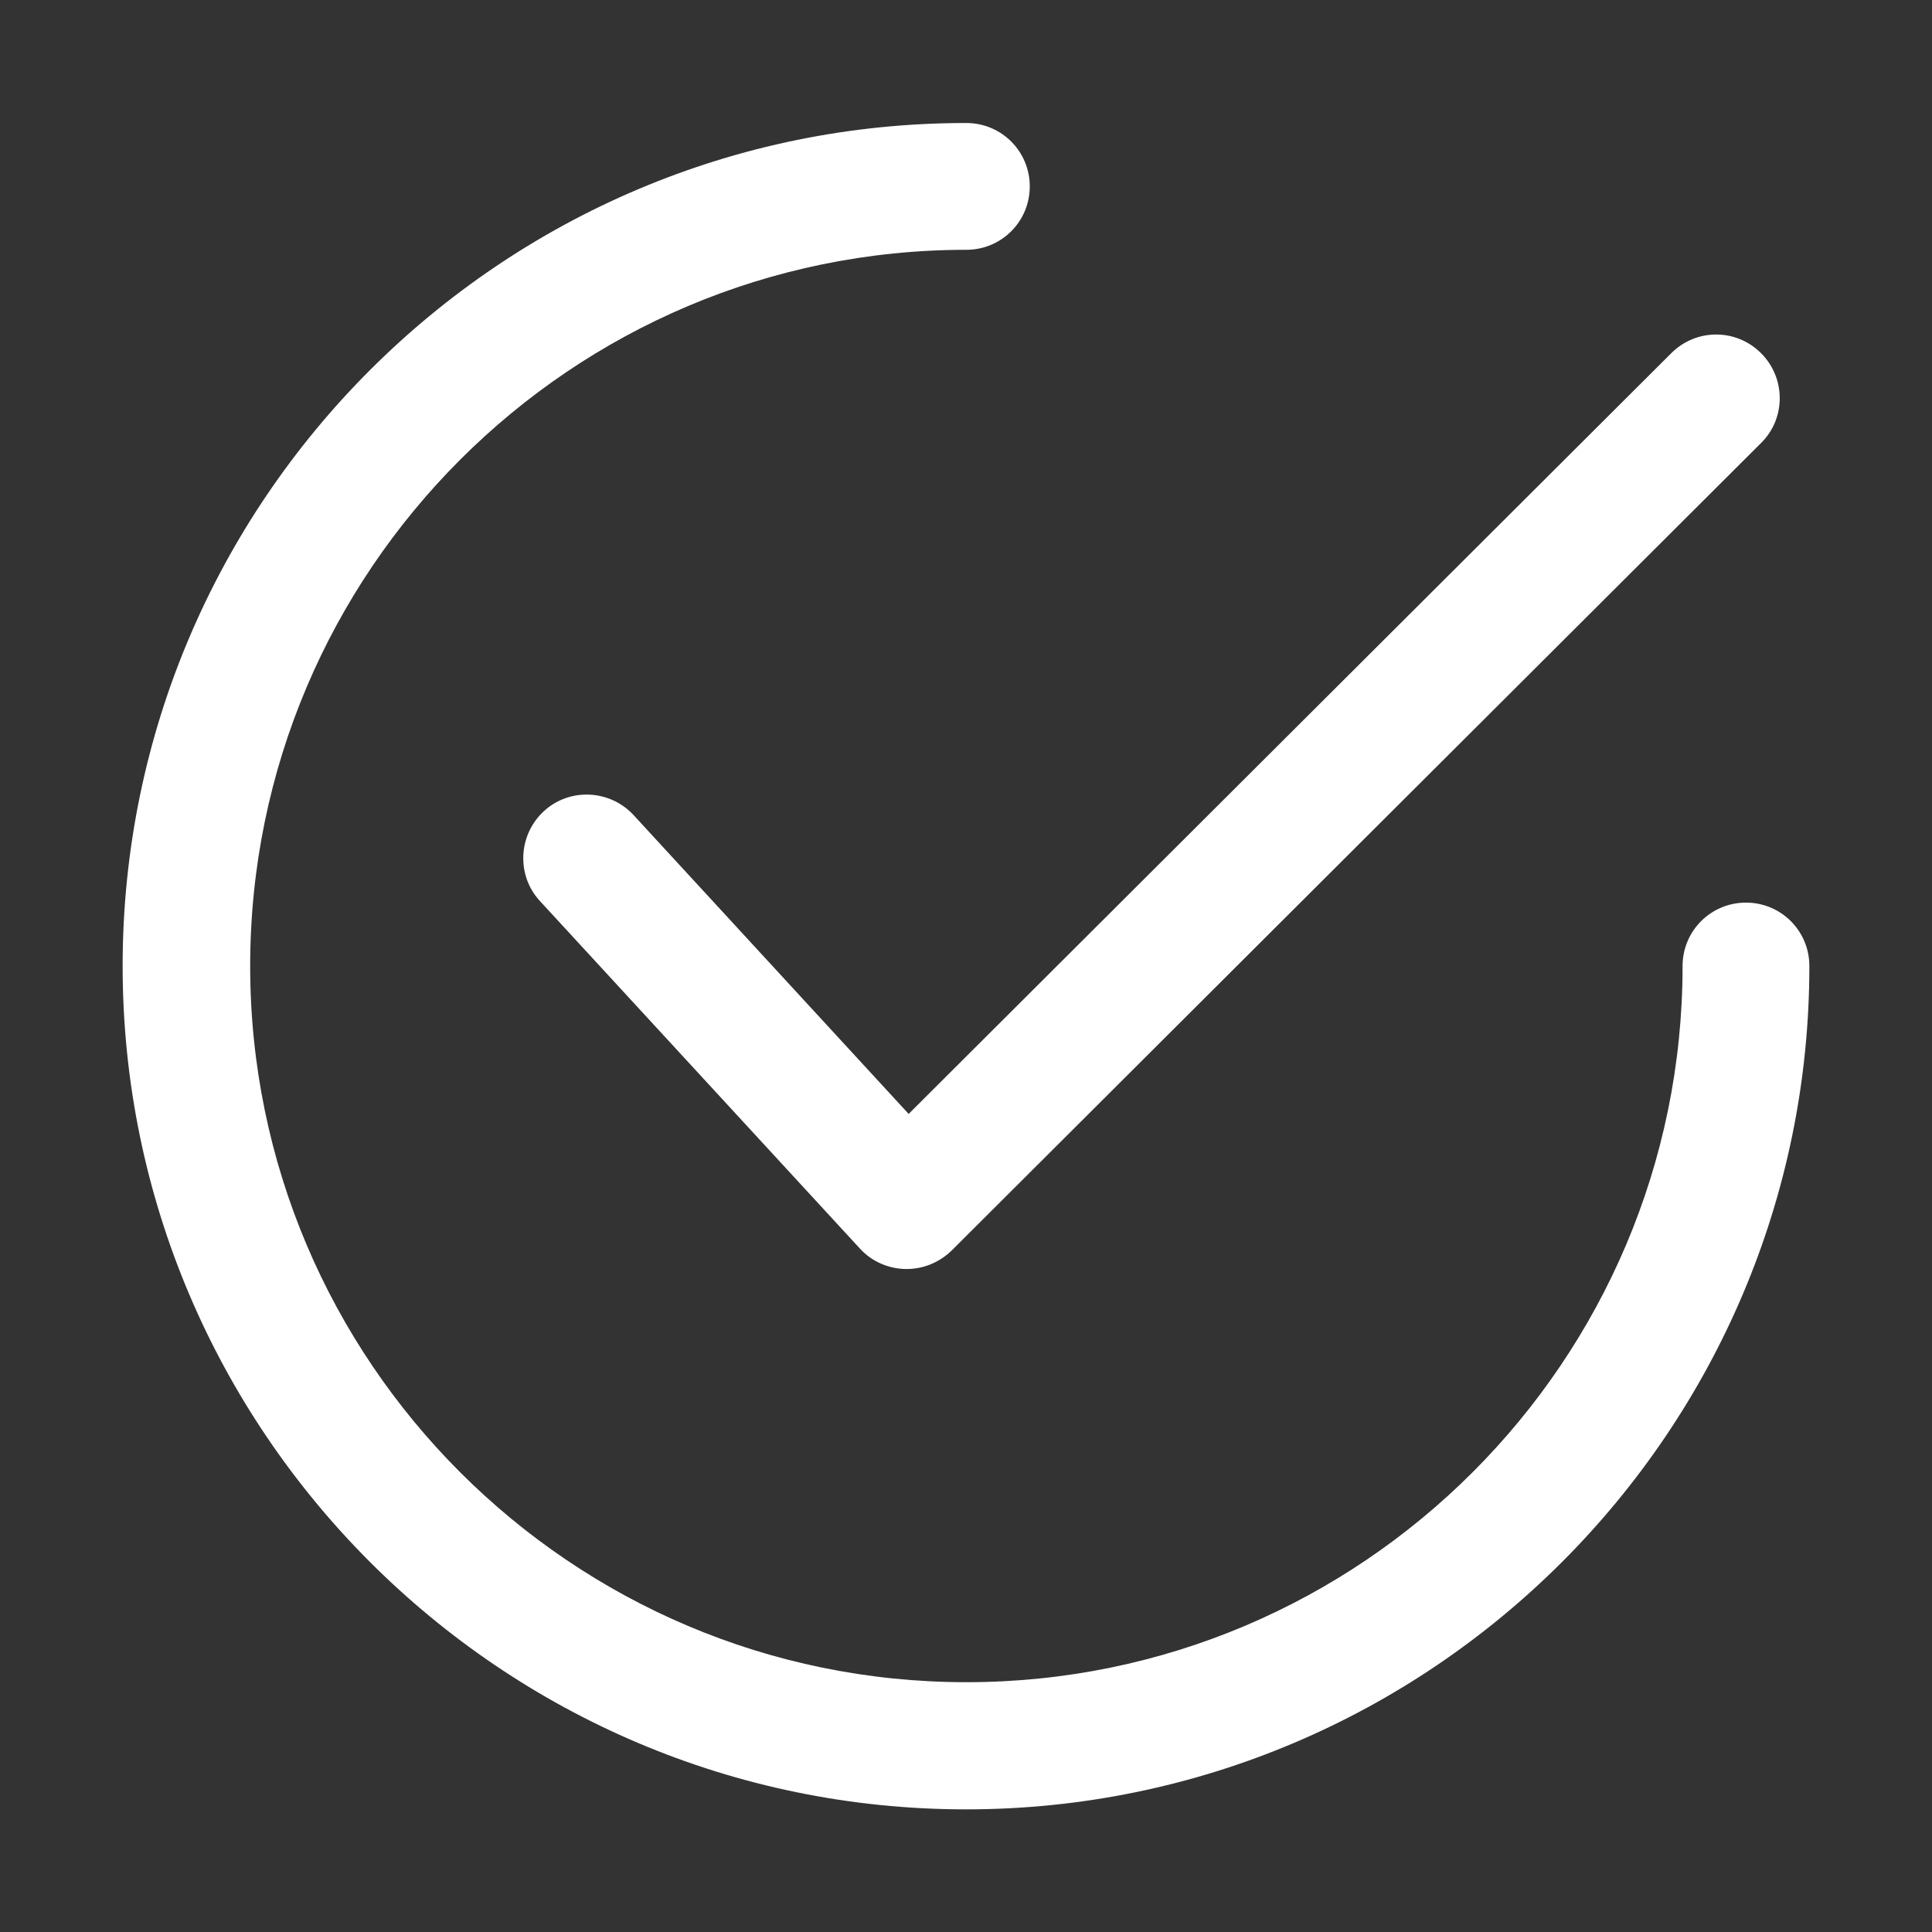
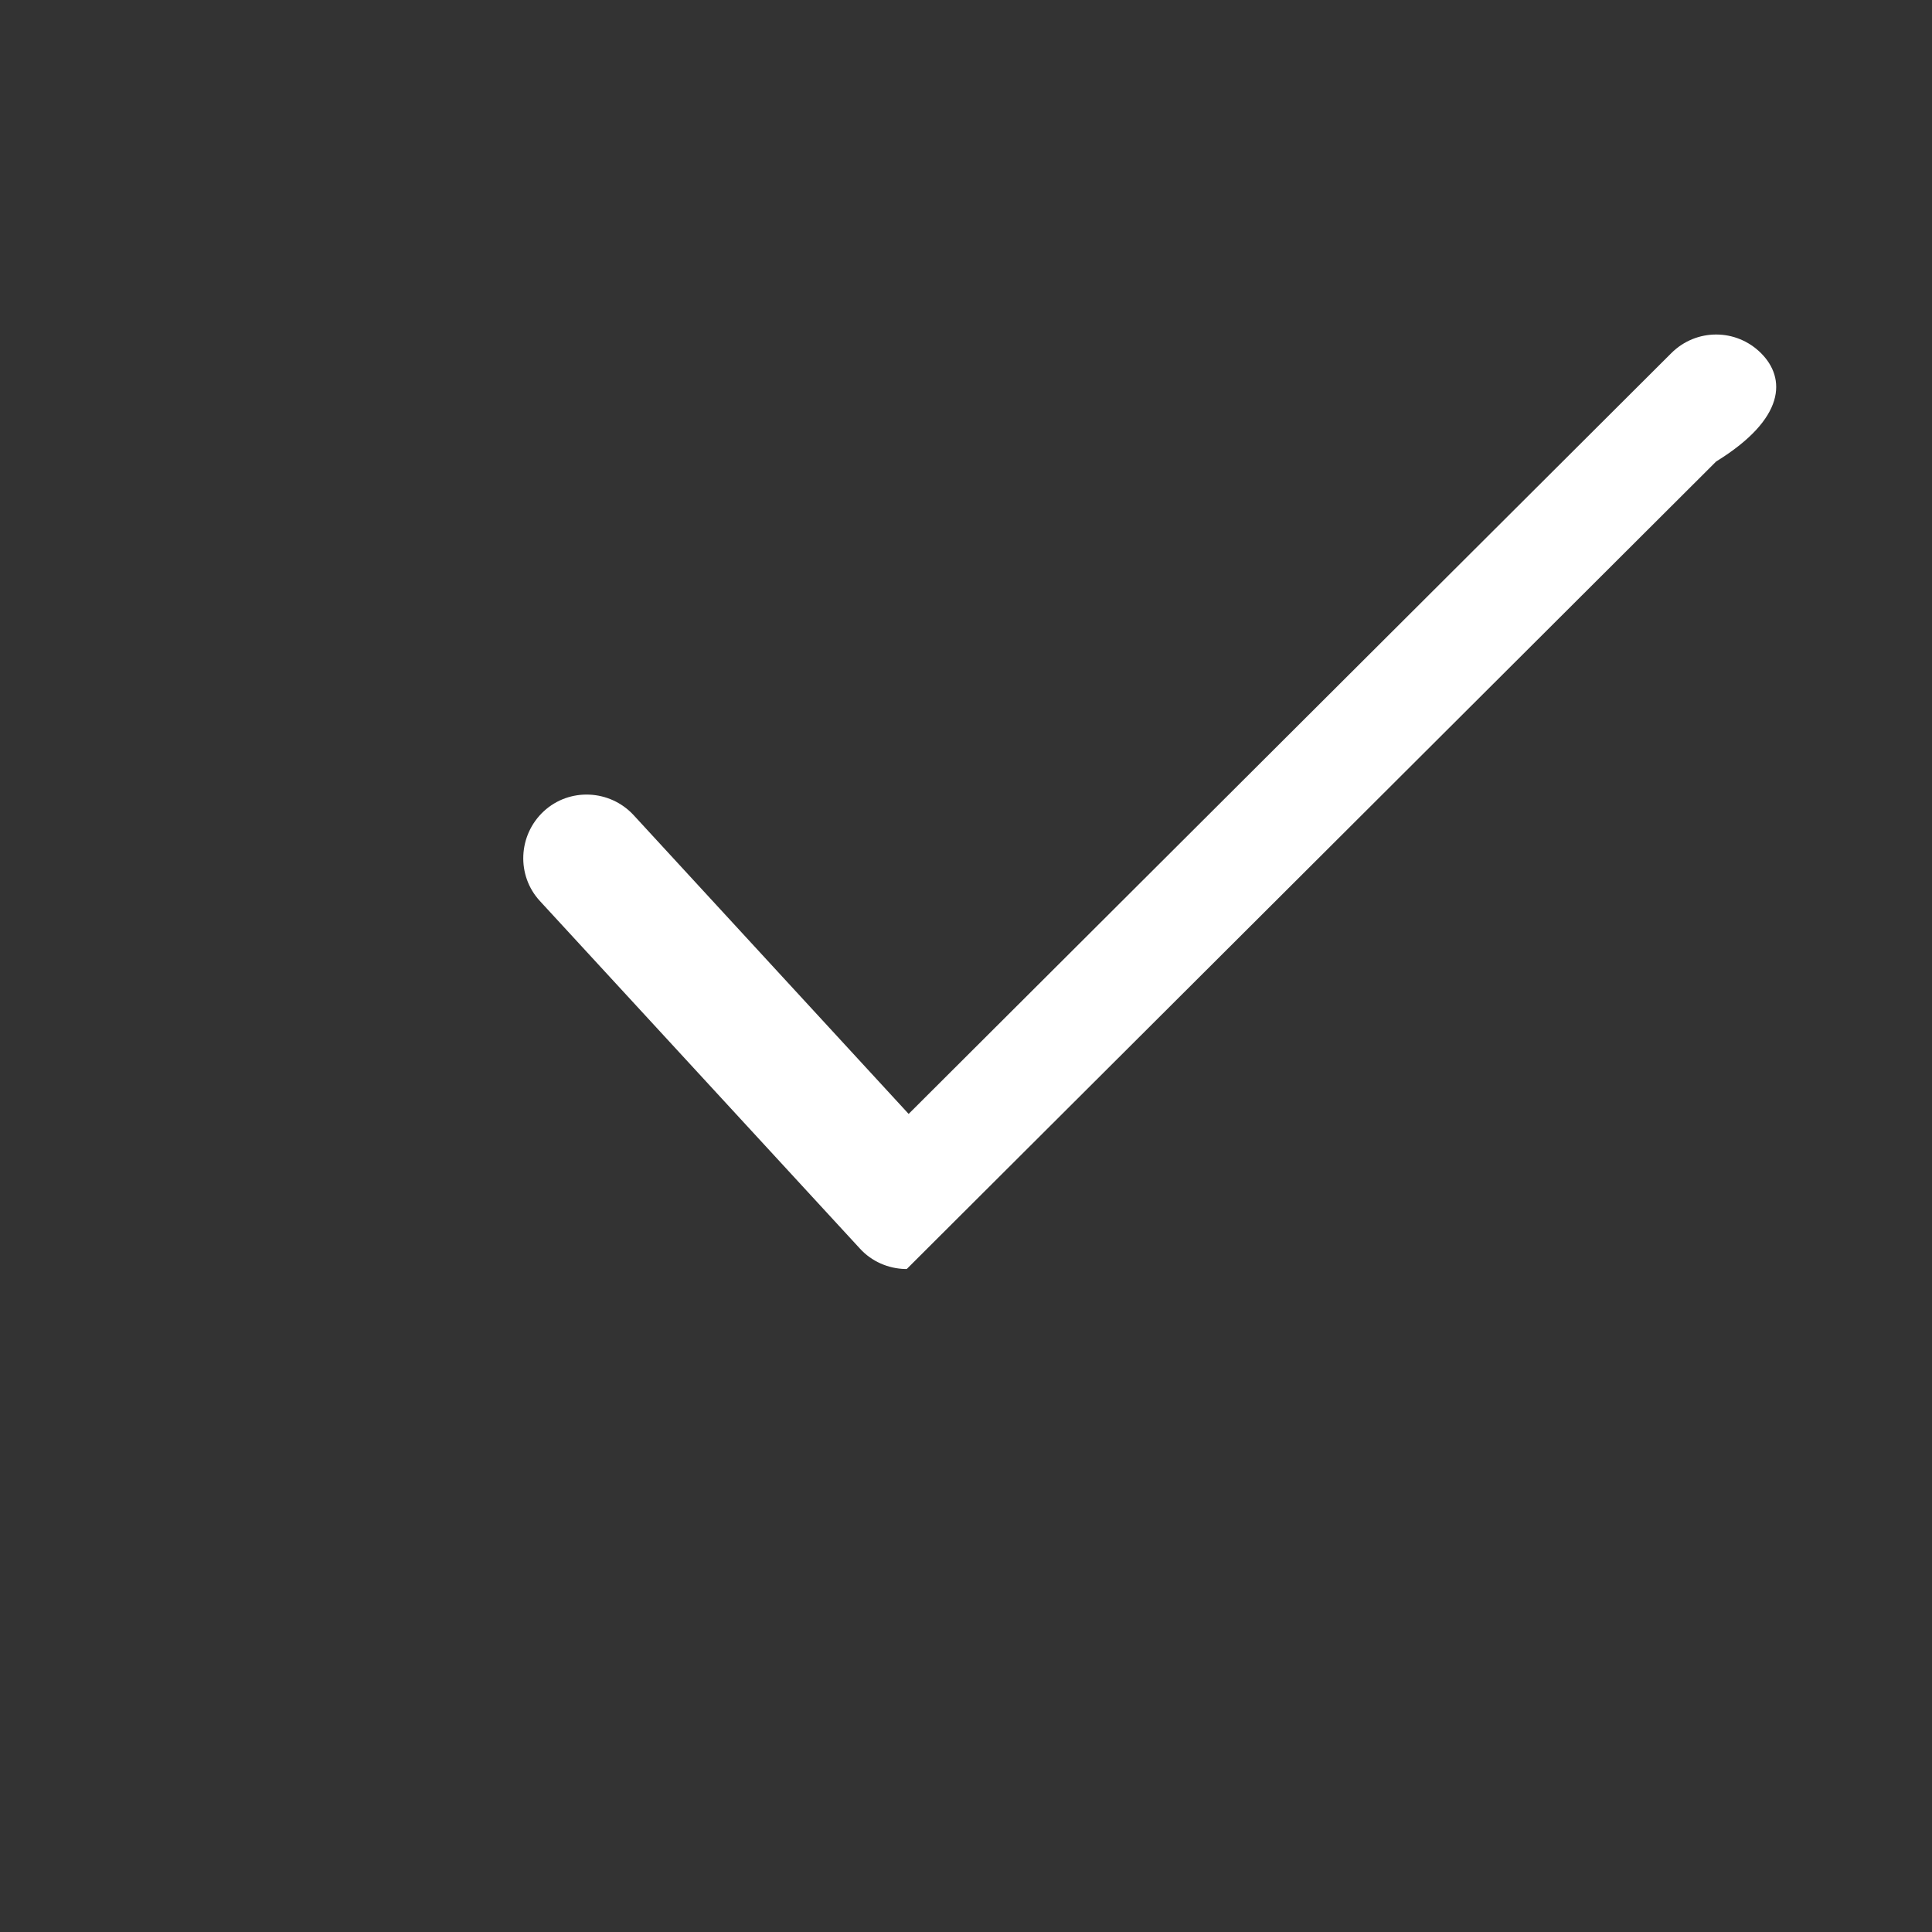
<svg xmlns="http://www.w3.org/2000/svg" xml:space="preserve" style="enable-background:new 0 0 512 512;" viewBox="0 0 512 512" y="0px" x="0px" id="Capa_1" version="1.1">
  <rect x="0" y="0" width="512" height="512" fill="#333333" stroke="none" />
  <style type="text/css">
	.st0{fill:#FFFFFF;}
</style>
  <g>
    <g>
-       <path d="M466.7,93.6c-6.6-6.6-17.2-6.6-23.8,0L240.8,295.2L167.9,216c-6.3-6.8-17-7.3-23.8-1s-7.3,17-1,23.8    l84.8,92.1c3.1,3.4,7.5,5.3,12,5.4c0.1,0,0.2,0,0.4,0c4.5,0,8.7-1.8,11.9-4.9l214.5-214C473.3,110.9,473.3,100.2,466.7,93.6z" class="st0" />
+       <path d="M466.7,93.6c-6.6-6.6-17.2-6.6-23.8,0L240.8,295.2L167.9,216c-6.3-6.8-17-7.3-23.8-1s-7.3,17-1,23.8    l84.8,92.1c3.1,3.4,7.5,5.3,12,5.4c0.1,0,0.2,0,0.4,0l214.5-214C473.3,110.9,473.3,100.2,466.7,93.6z" class="st0" />
    </g>
  </g>
  <g>
    <g>
-       <path d="M462.7,239.2c-9.3,0-16.8,7.5-16.8,16.8c0,104.7-85.1,189.8-189.8,189.8S66.3,360.7,66.3,256    S151.4,66.2,256.1,66.2c9.3,0,16.8-7.5,16.8-16.8s-7.5-16.8-16.8-16.8C132.8,32.5,32.5,132.8,32.5,256S132.8,479.5,256,479.5    S479.5,379.2,479.5,256C479.5,246.7,472,239.2,462.7,239.2z" class="st0" />
-     </g>
+       </g>
  </g>
</svg>